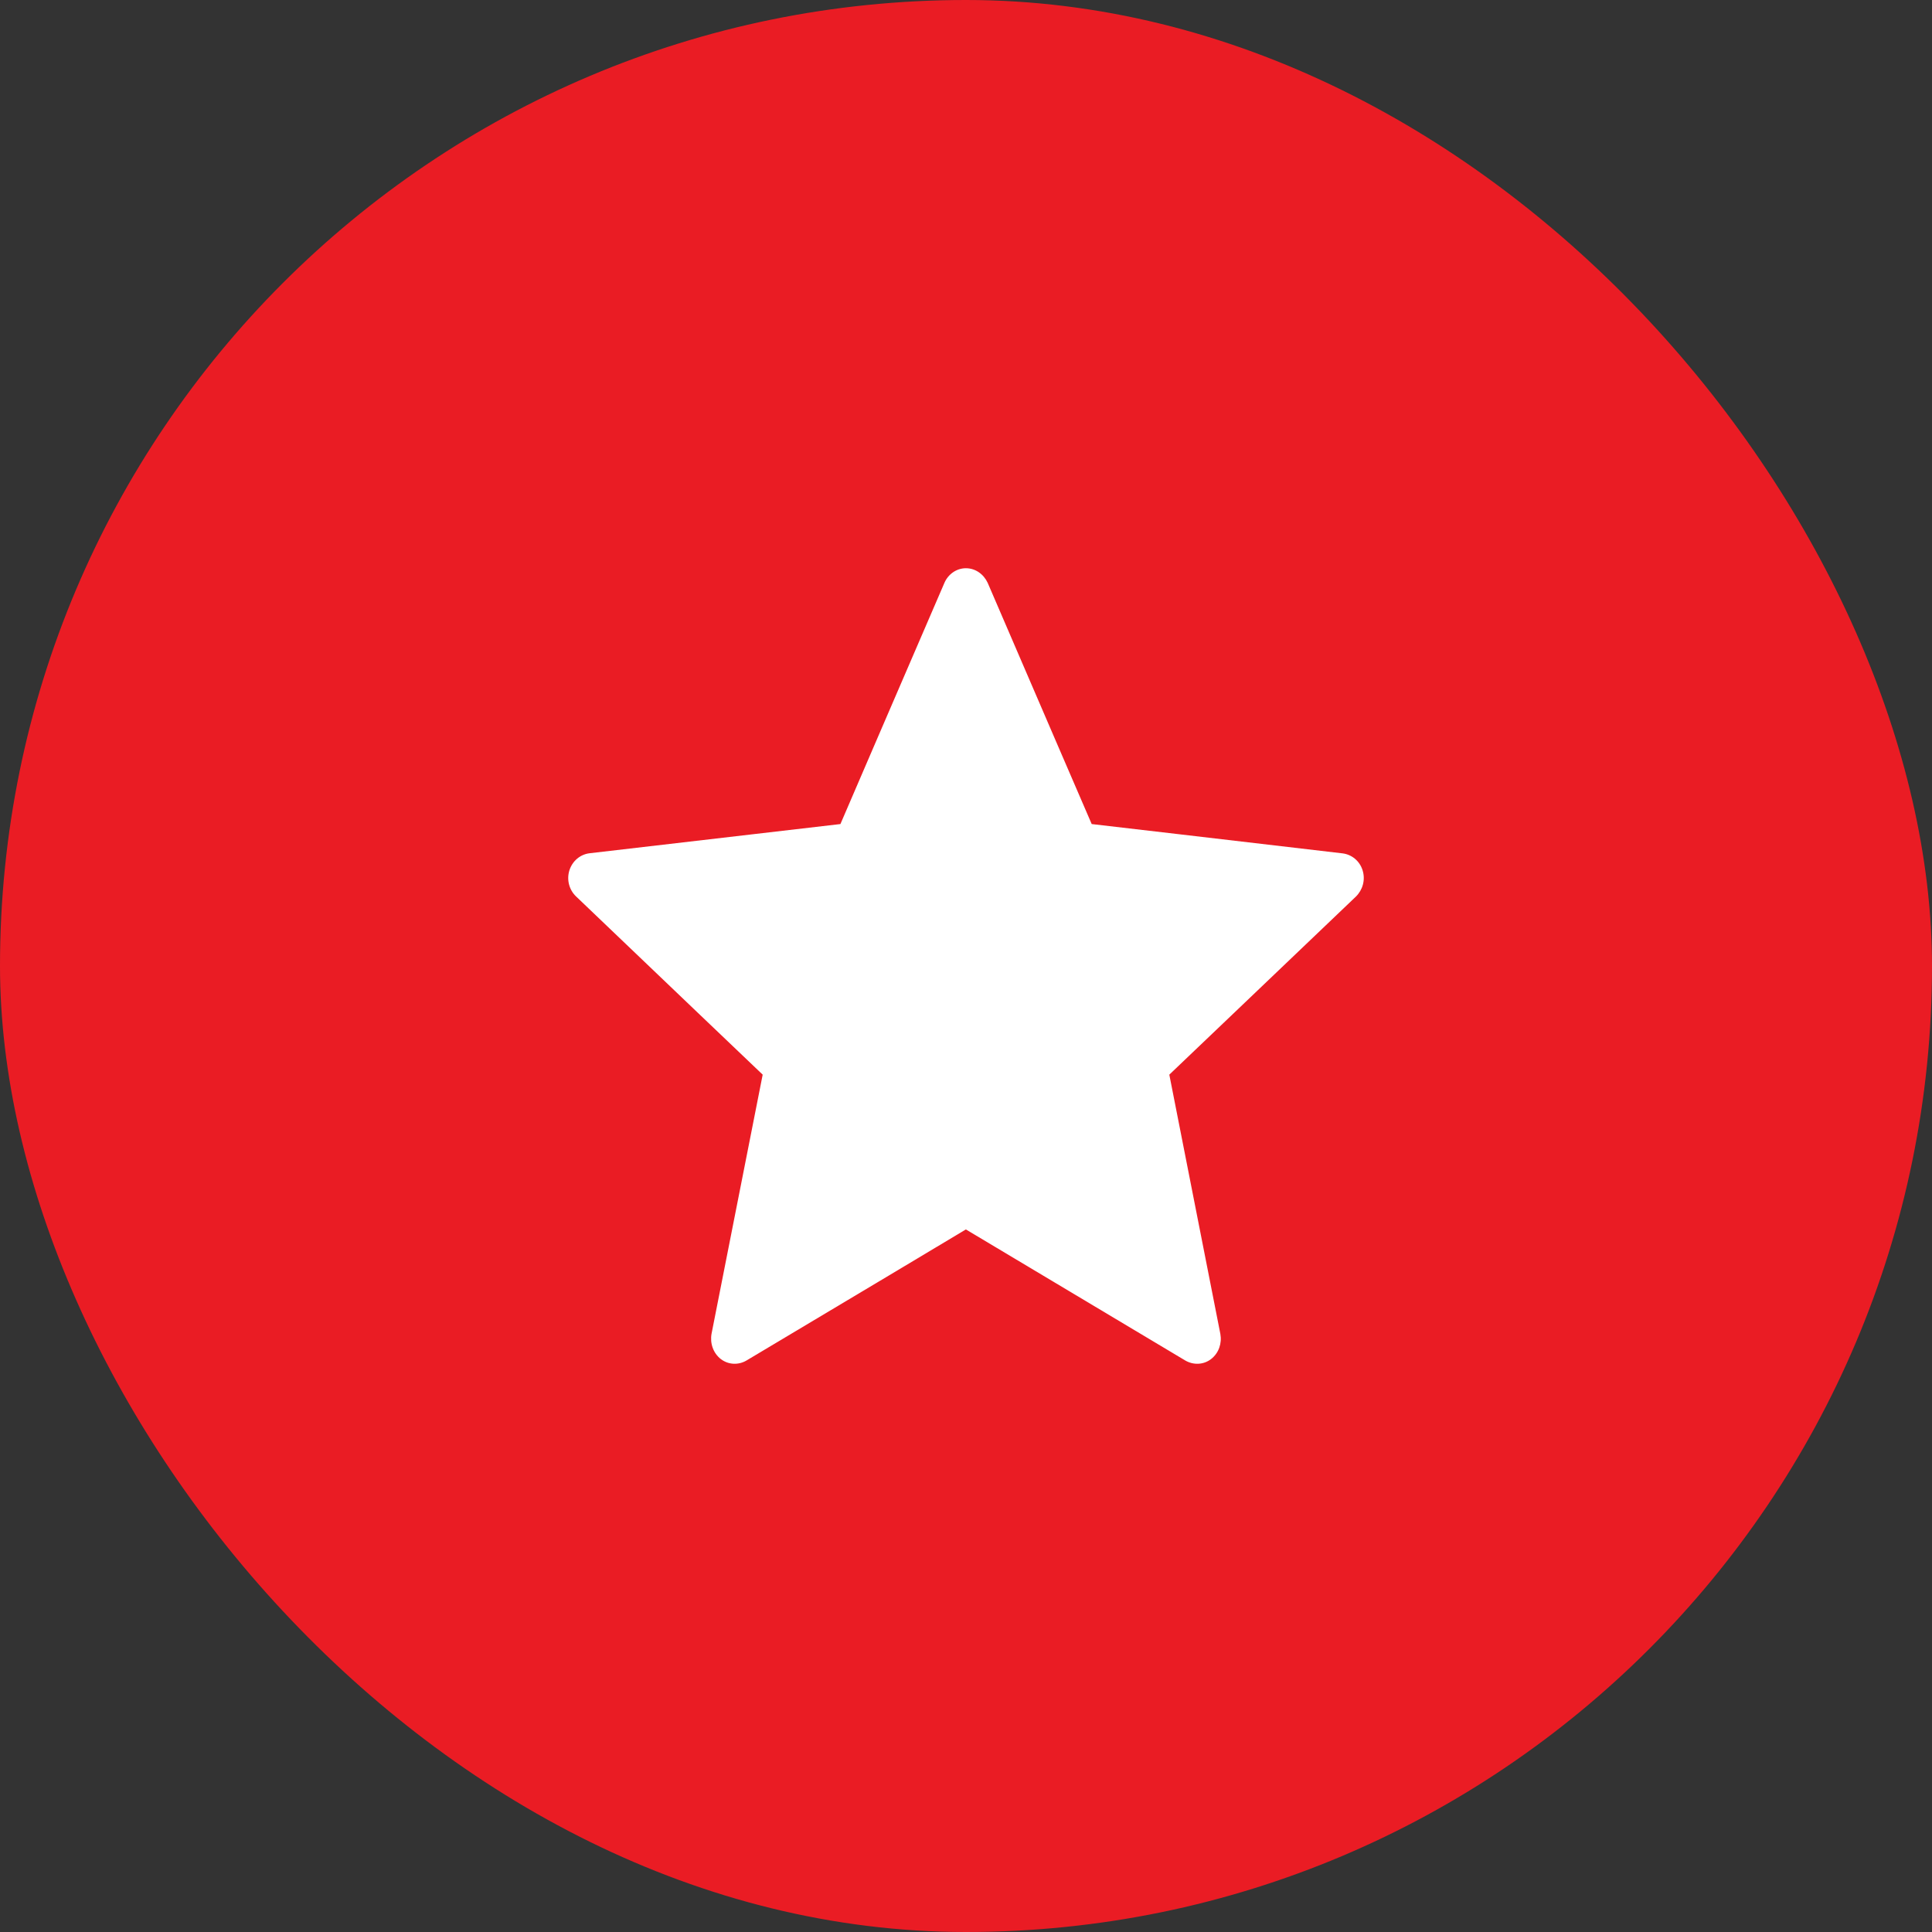
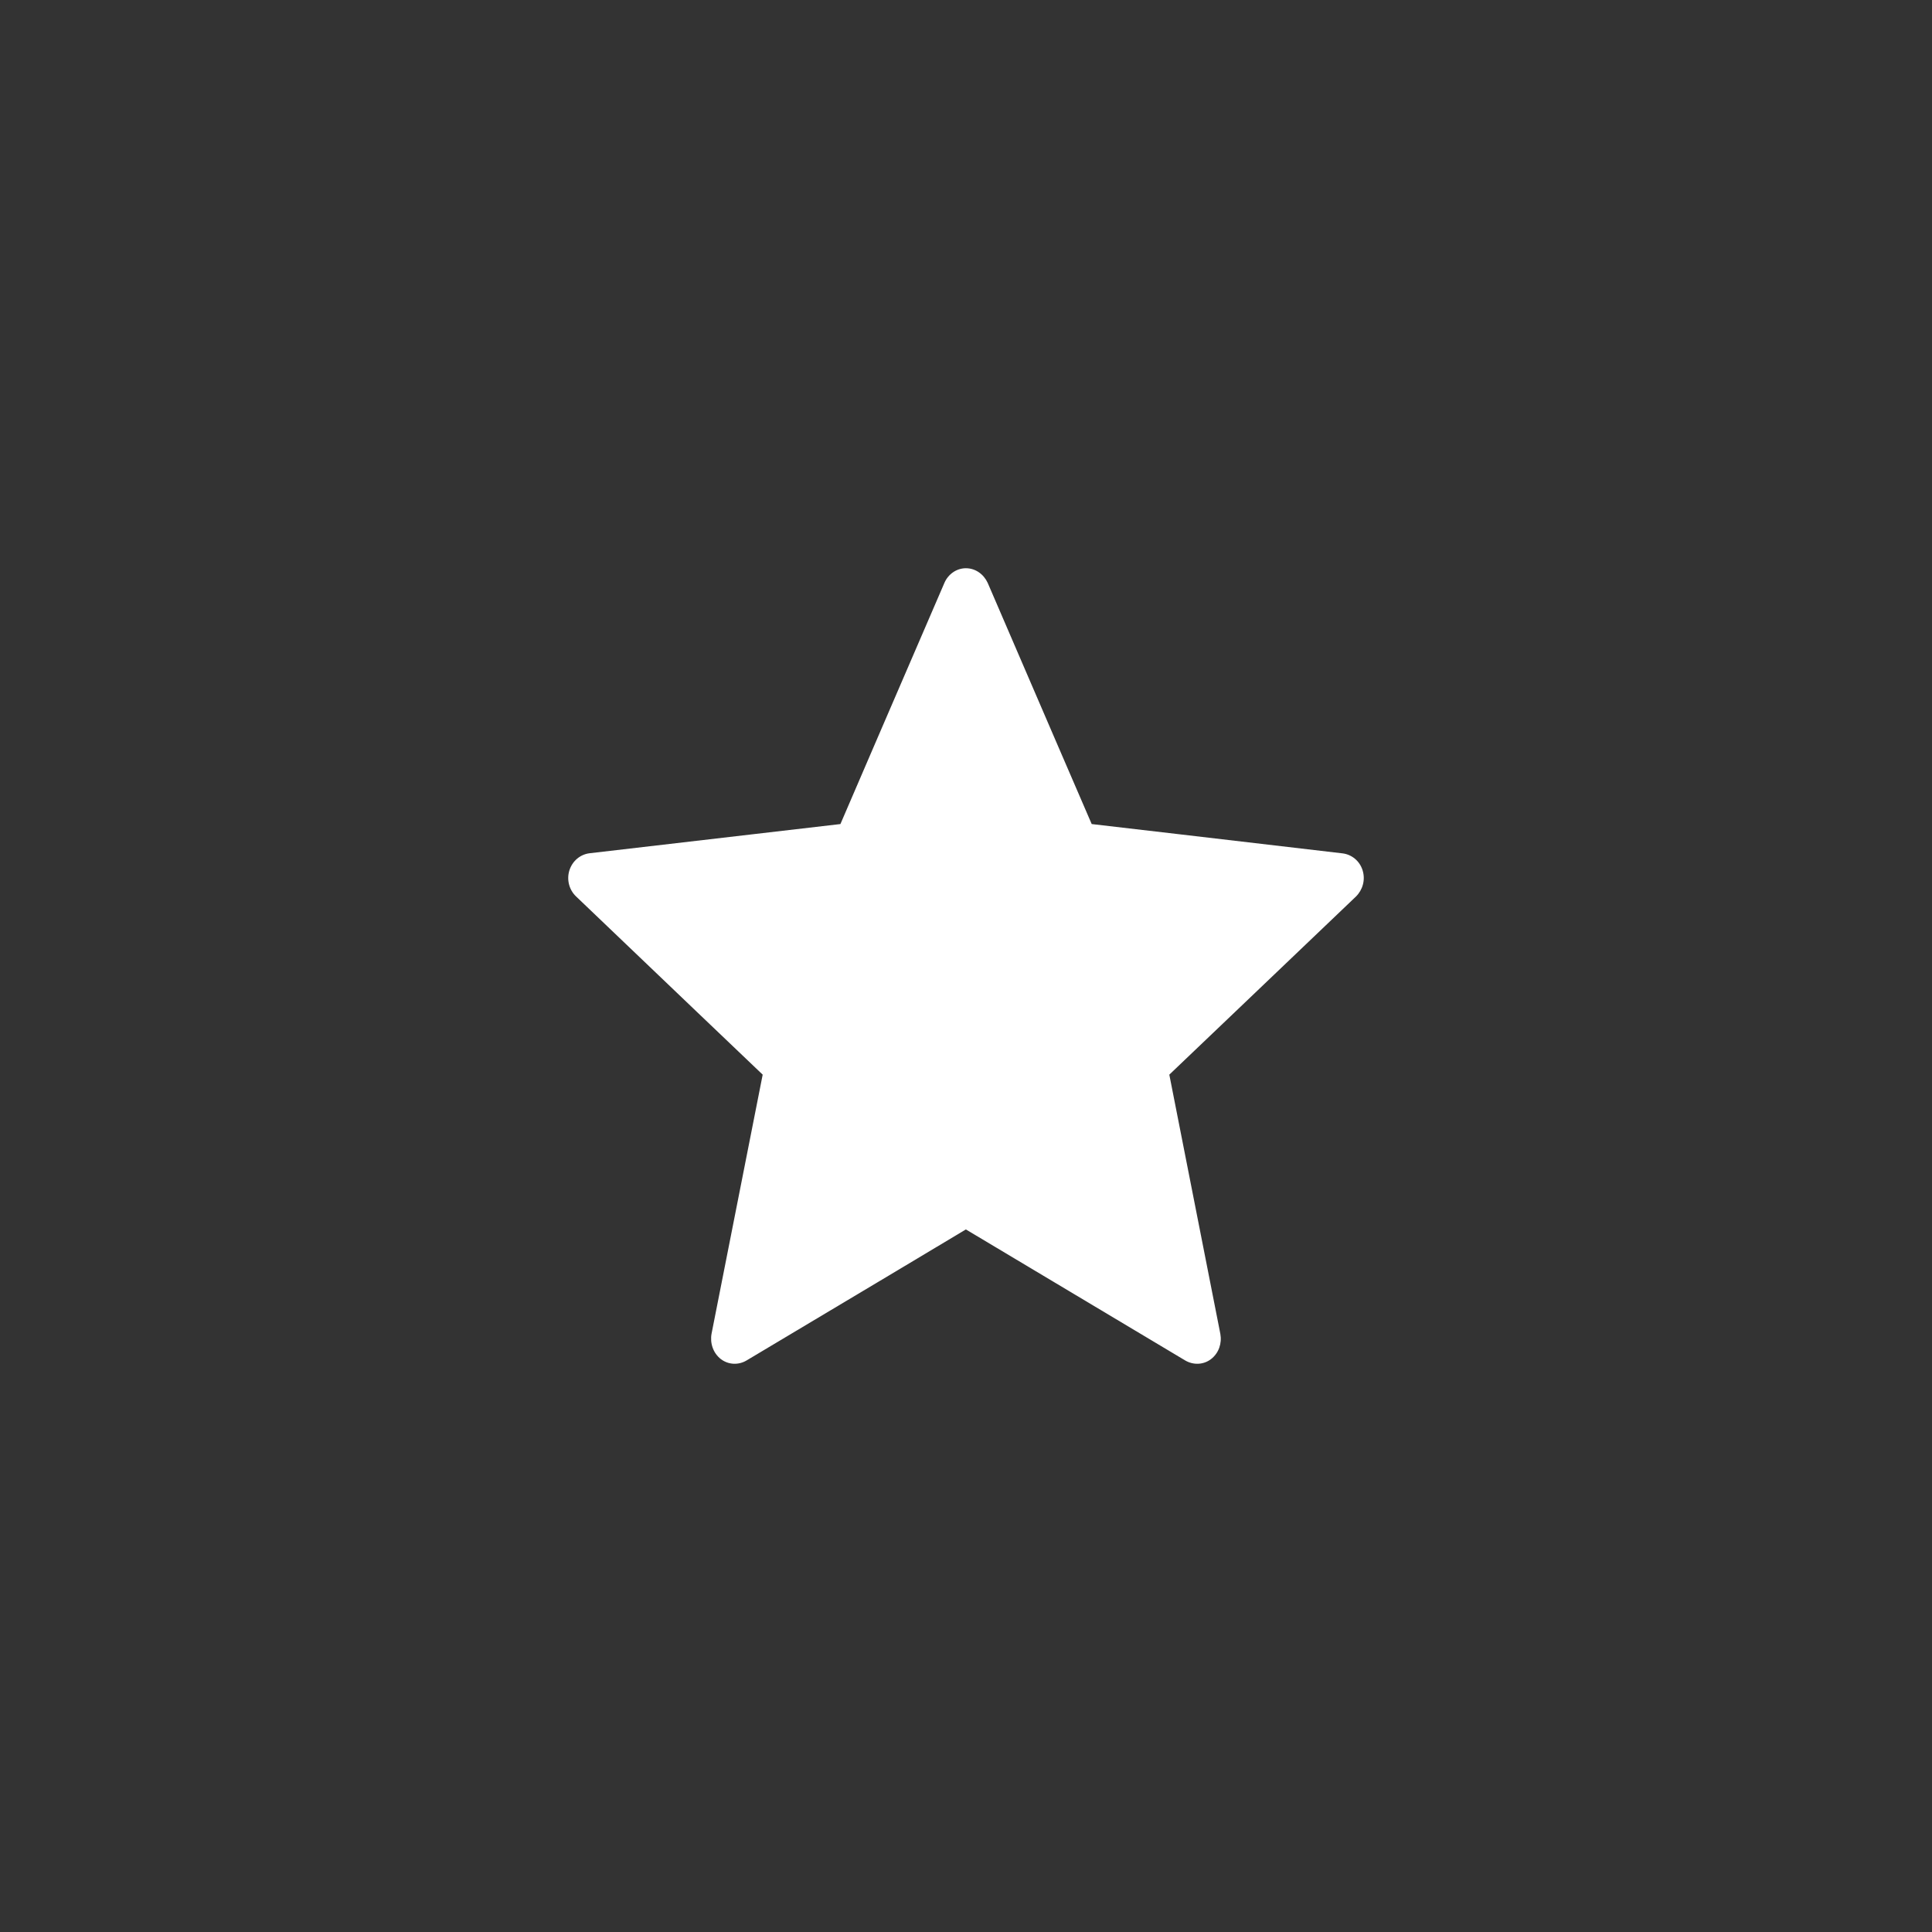
<svg xmlns="http://www.w3.org/2000/svg" width="17" height="17" viewBox="0 0 17 17" fill="none">
  <rect x="0" y="0" width="17" height="17" fill="#333333" stroke="none" />
-   <rect width="17" height="17" rx="8.5" fill="#EA1C24" />
  <path d="M7.395 7.251C7.395 7.251 6.07 7.405 5.187 7.508C5.107 7.518 5.037 7.574 5.01 7.659C4.984 7.744 5.01 7.832 5.069 7.888C5.725 8.516 6.711 9.456 6.711 9.456C6.711 9.456 6.441 10.824 6.261 11.736C6.246 11.819 6.275 11.906 6.343 11.959C6.412 12.011 6.5 12.012 6.569 11.971C7.342 11.511 8.499 10.818 8.499 10.818C8.499 10.818 9.658 11.511 10.429 11.971C10.499 12.012 10.588 12.011 10.656 11.959C10.725 11.906 10.753 11.819 10.738 11.737C10.558 10.824 10.289 9.456 10.289 9.456C10.289 9.456 11.275 8.516 11.931 7.889C11.99 7.831 12.016 7.743 11.99 7.659C11.964 7.574 11.893 7.519 11.814 7.509C10.93 7.405 9.606 7.251 9.606 7.251C9.606 7.251 9.056 5.978 8.691 5.129C8.656 5.053 8.584 5 8.499 5C8.415 5 8.342 5.054 8.31 5.129C7.943 5.978 7.395 7.251 7.395 7.251Z" fill="white" />
</svg>